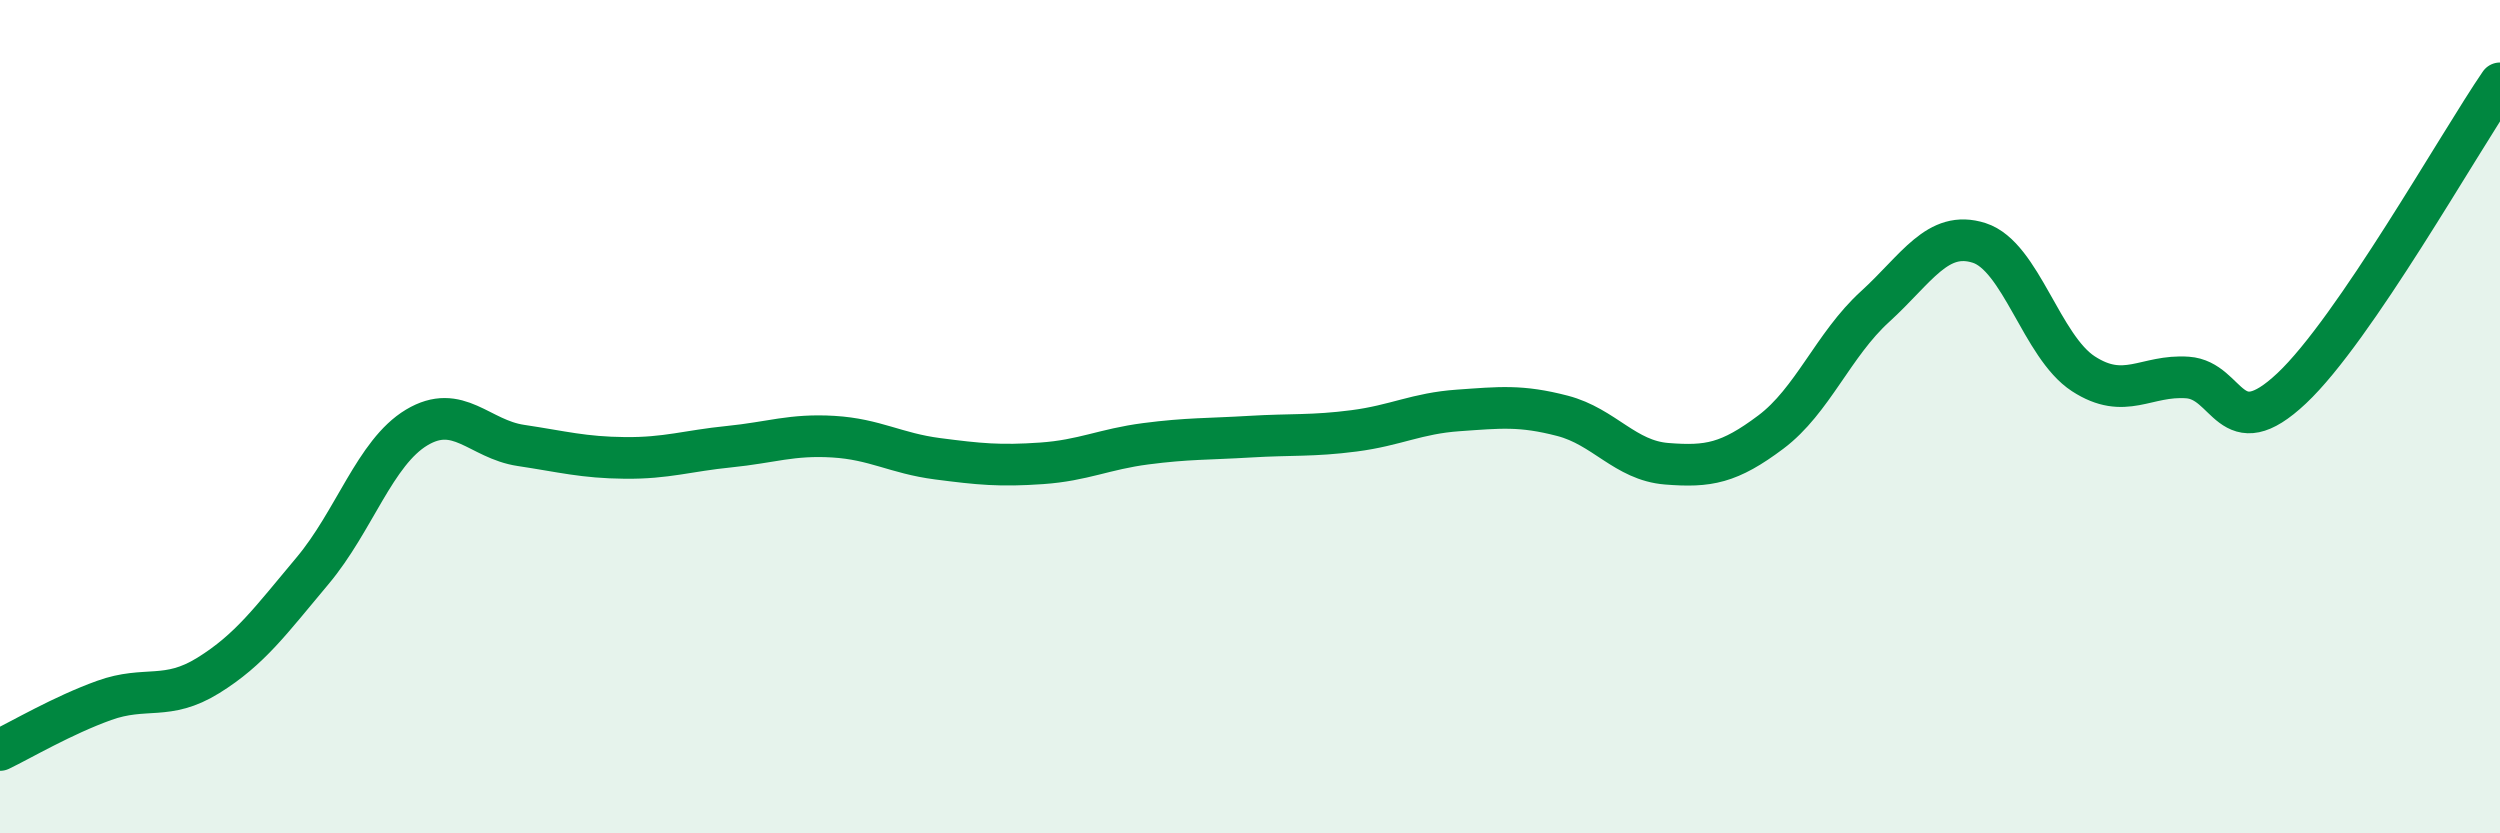
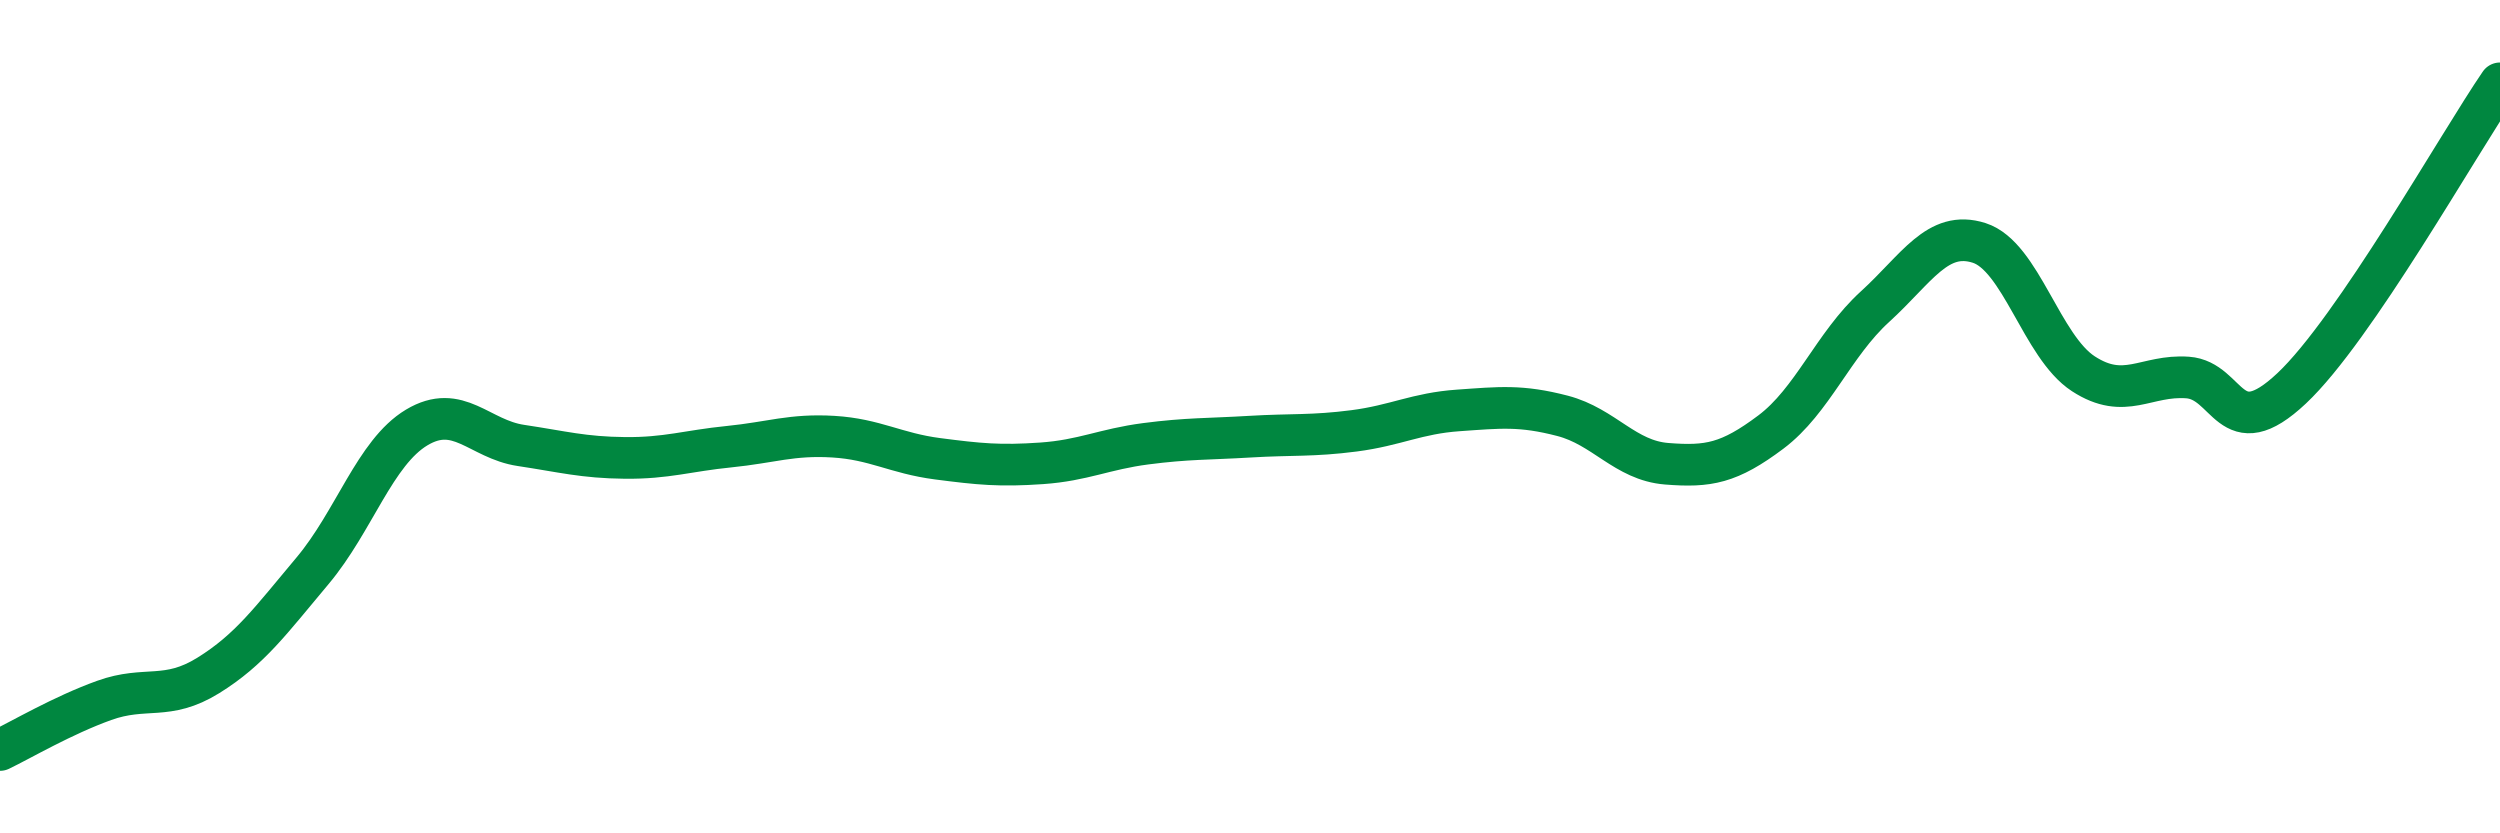
<svg xmlns="http://www.w3.org/2000/svg" width="60" height="20" viewBox="0 0 60 20">
-   <path d="M 0,18 C 0.5,17.76 1.5,17.17 2.5,16.81 C 3.5,16.45 4,16.83 5,16.21 C 6,15.59 6.5,14.89 7.5,13.7 C 8.5,12.51 9,10.86 10,10.26 C 11,9.66 11.5,10.54 12.5,10.69 C 13.5,10.84 14,10.98 15,10.99 C 16,11 16.5,10.82 17.5,10.72 C 18.5,10.62 19,10.42 20,10.48 C 21,10.54 21.5,10.88 22.5,11.01 C 23.5,11.14 24,11.19 25,11.12 C 26,11.05 26.5,10.78 27.5,10.65 C 28.5,10.52 29,10.54 30,10.48 C 31,10.42 31.5,10.47 32.5,10.34 C 33.5,10.21 34,9.92 35,9.85 C 36,9.78 36.5,9.72 37.5,9.98 C 38.5,10.24 39,11.05 40,11.13 C 41,11.21 41.5,11.12 42.5,10.37 C 43.5,9.62 44,8.27 45,7.36 C 46,6.45 46.5,5.51 47.5,5.83 C 48.5,6.15 49,8.32 50,8.97 C 51,9.62 51.5,8.99 52.5,9.06 C 53.5,9.13 53.5,10.73 55,9.32 C 56.5,7.91 59,3.46 60,2L60 20L0 20Z" fill="#008740" opacity="0.1" stroke-linecap="round" stroke-linejoin="round" />
  <path d="M 0,18 C 0.5,17.76 1.5,17.17 2.5,16.81 C 3.5,16.45 4,16.83 5,16.21 C 6,15.59 6.5,14.89 7.5,13.7 C 8.5,12.51 9,10.86 10,10.26 C 11,9.66 11.5,10.54 12.5,10.69 C 13.5,10.84 14,10.98 15,10.99 C 16,11 16.5,10.82 17.5,10.72 C 18.5,10.62 19,10.42 20,10.48 C 21,10.54 21.5,10.88 22.5,11.01 C 23.5,11.14 24,11.19 25,11.12 C 26,11.05 26.5,10.78 27.5,10.65 C 28.5,10.52 29,10.54 30,10.48 C 31,10.42 31.5,10.47 32.5,10.34 C 33.5,10.21 34,9.92 35,9.85 C 36,9.78 36.5,9.72 37.5,9.98 C 38.5,10.24 39,11.05 40,11.13 C 41,11.21 41.5,11.12 42.5,10.37 C 43.5,9.62 44,8.27 45,7.36 C 46,6.45 46.5,5.51 47.5,5.83 C 48.5,6.15 49,8.32 50,8.97 C 51,9.62 51.5,8.99 52.5,9.06 C 53.5,9.13 53.5,10.73 55,9.32 C 56.5,7.91 59,3.46 60,2" stroke="#008740" stroke-width="1" fill="none" stroke-linecap="round" stroke-linejoin="round" />
</svg>